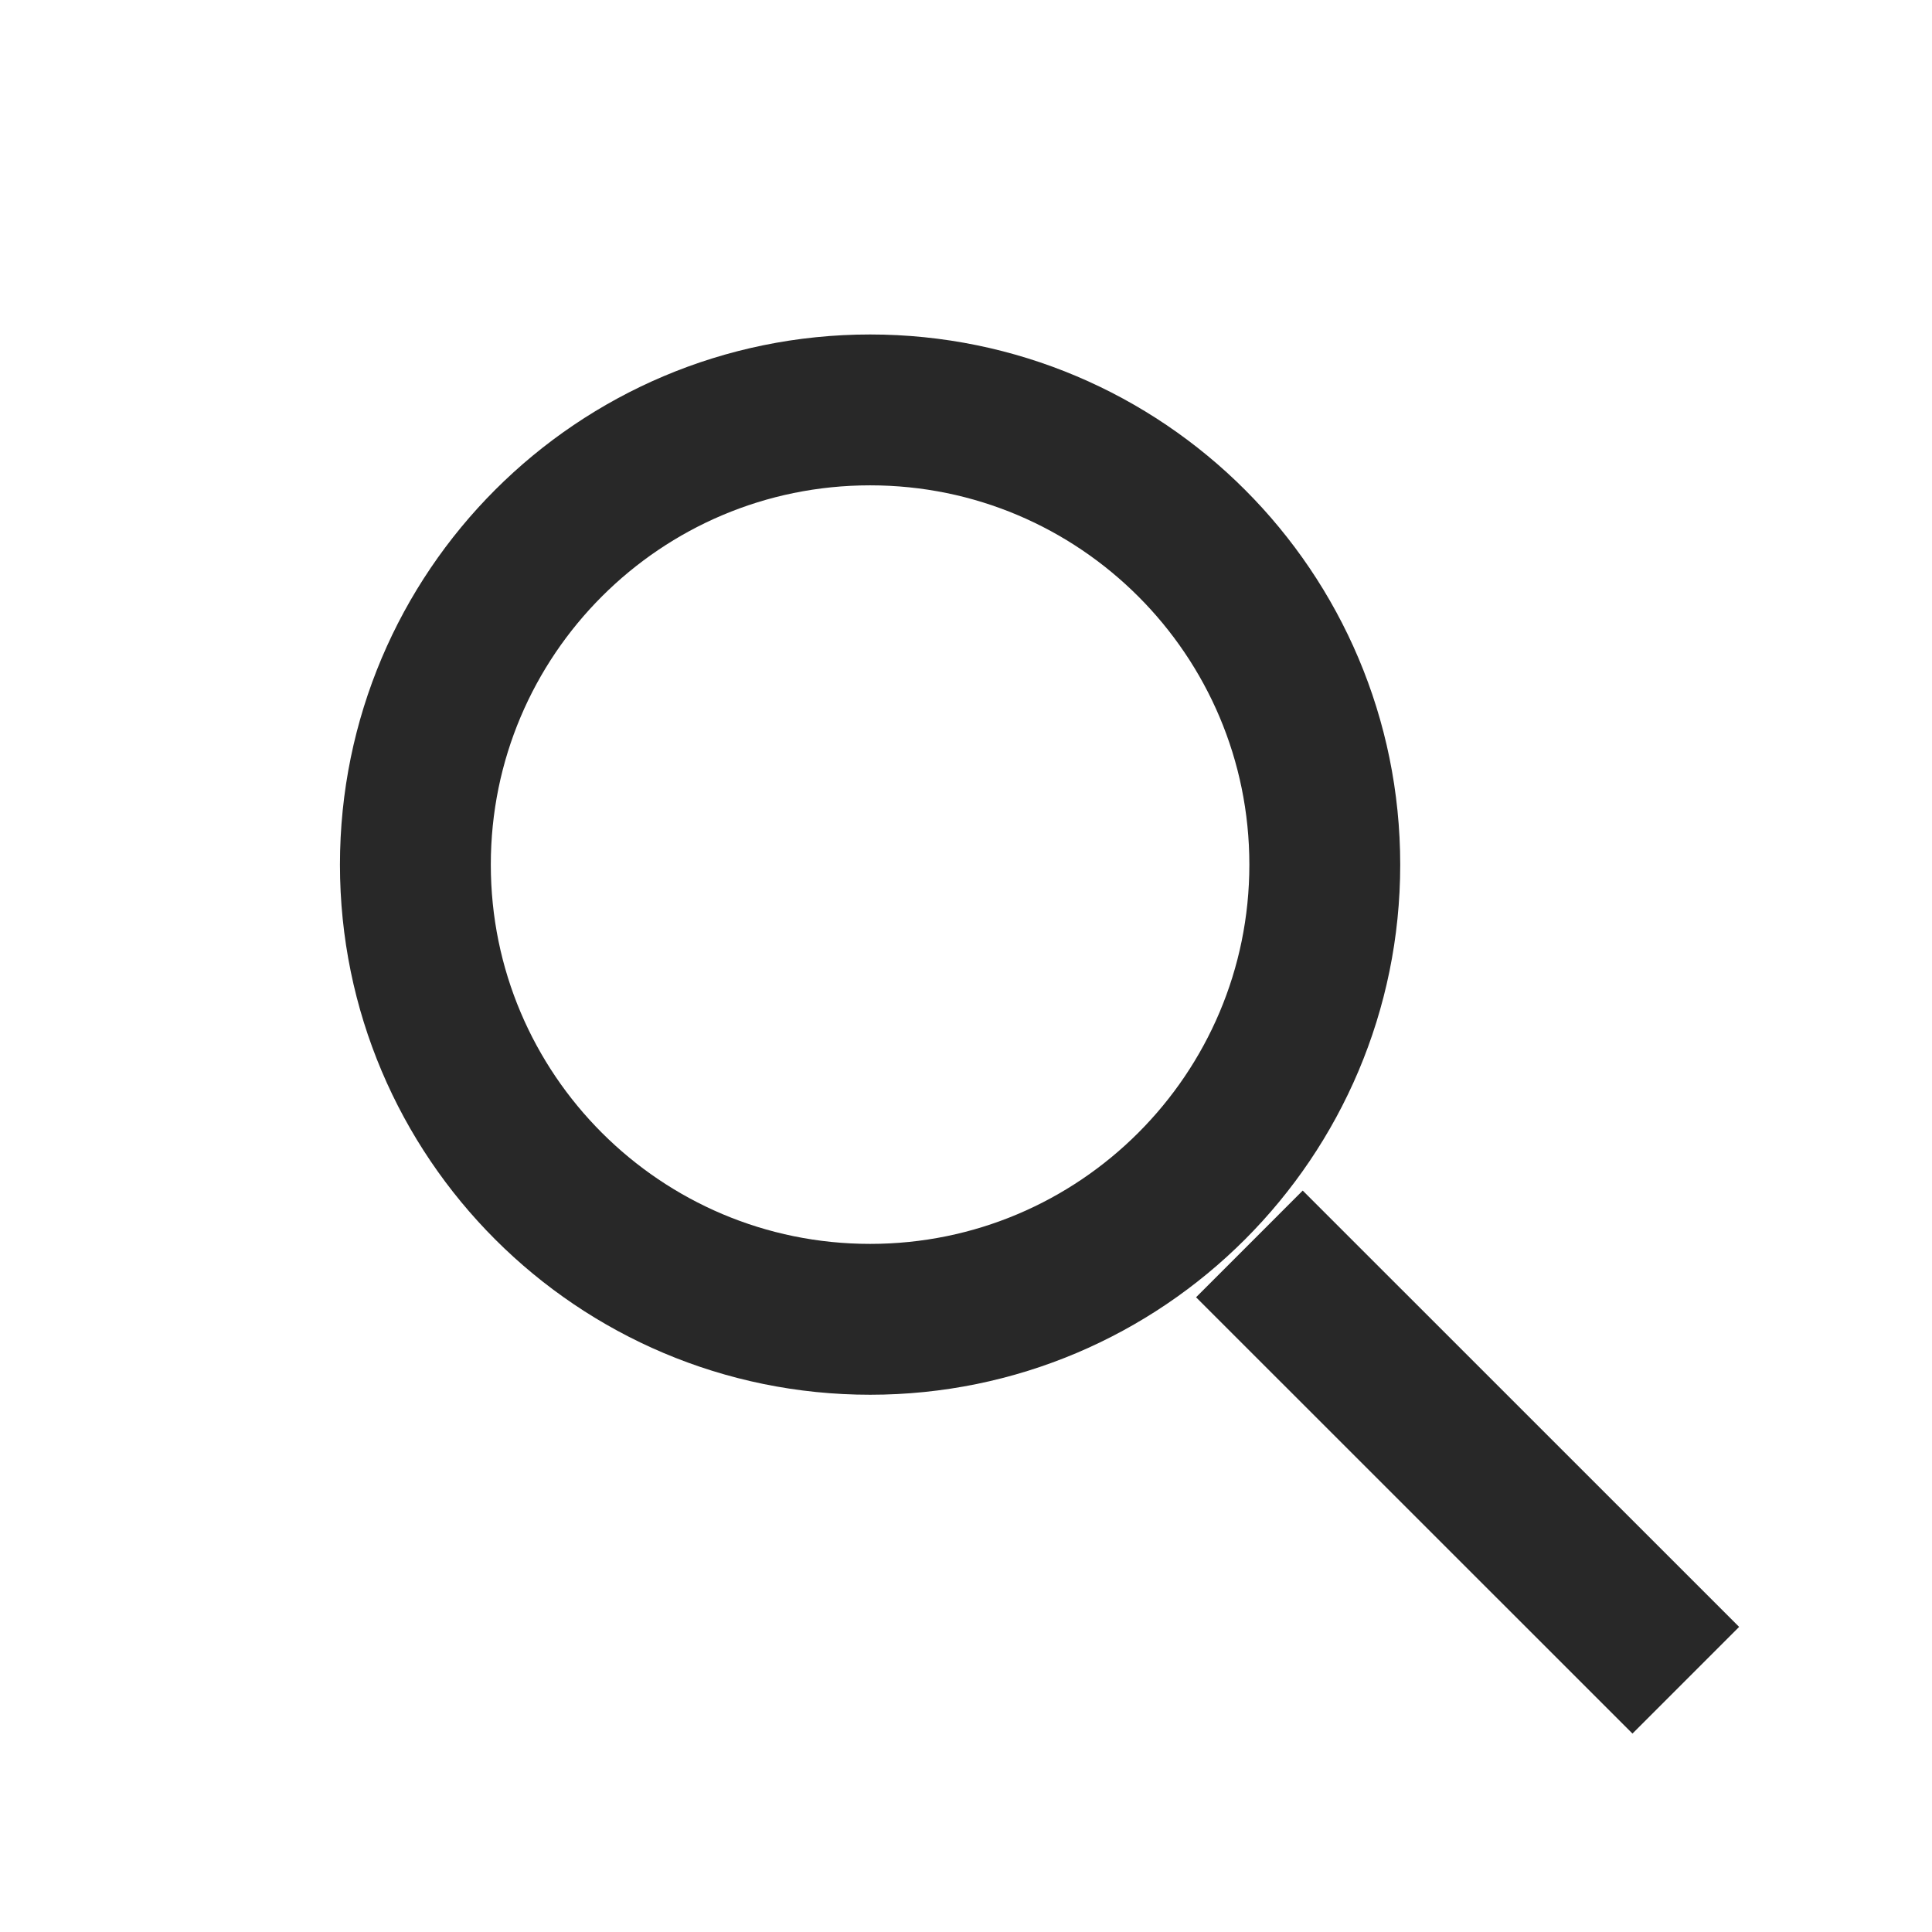
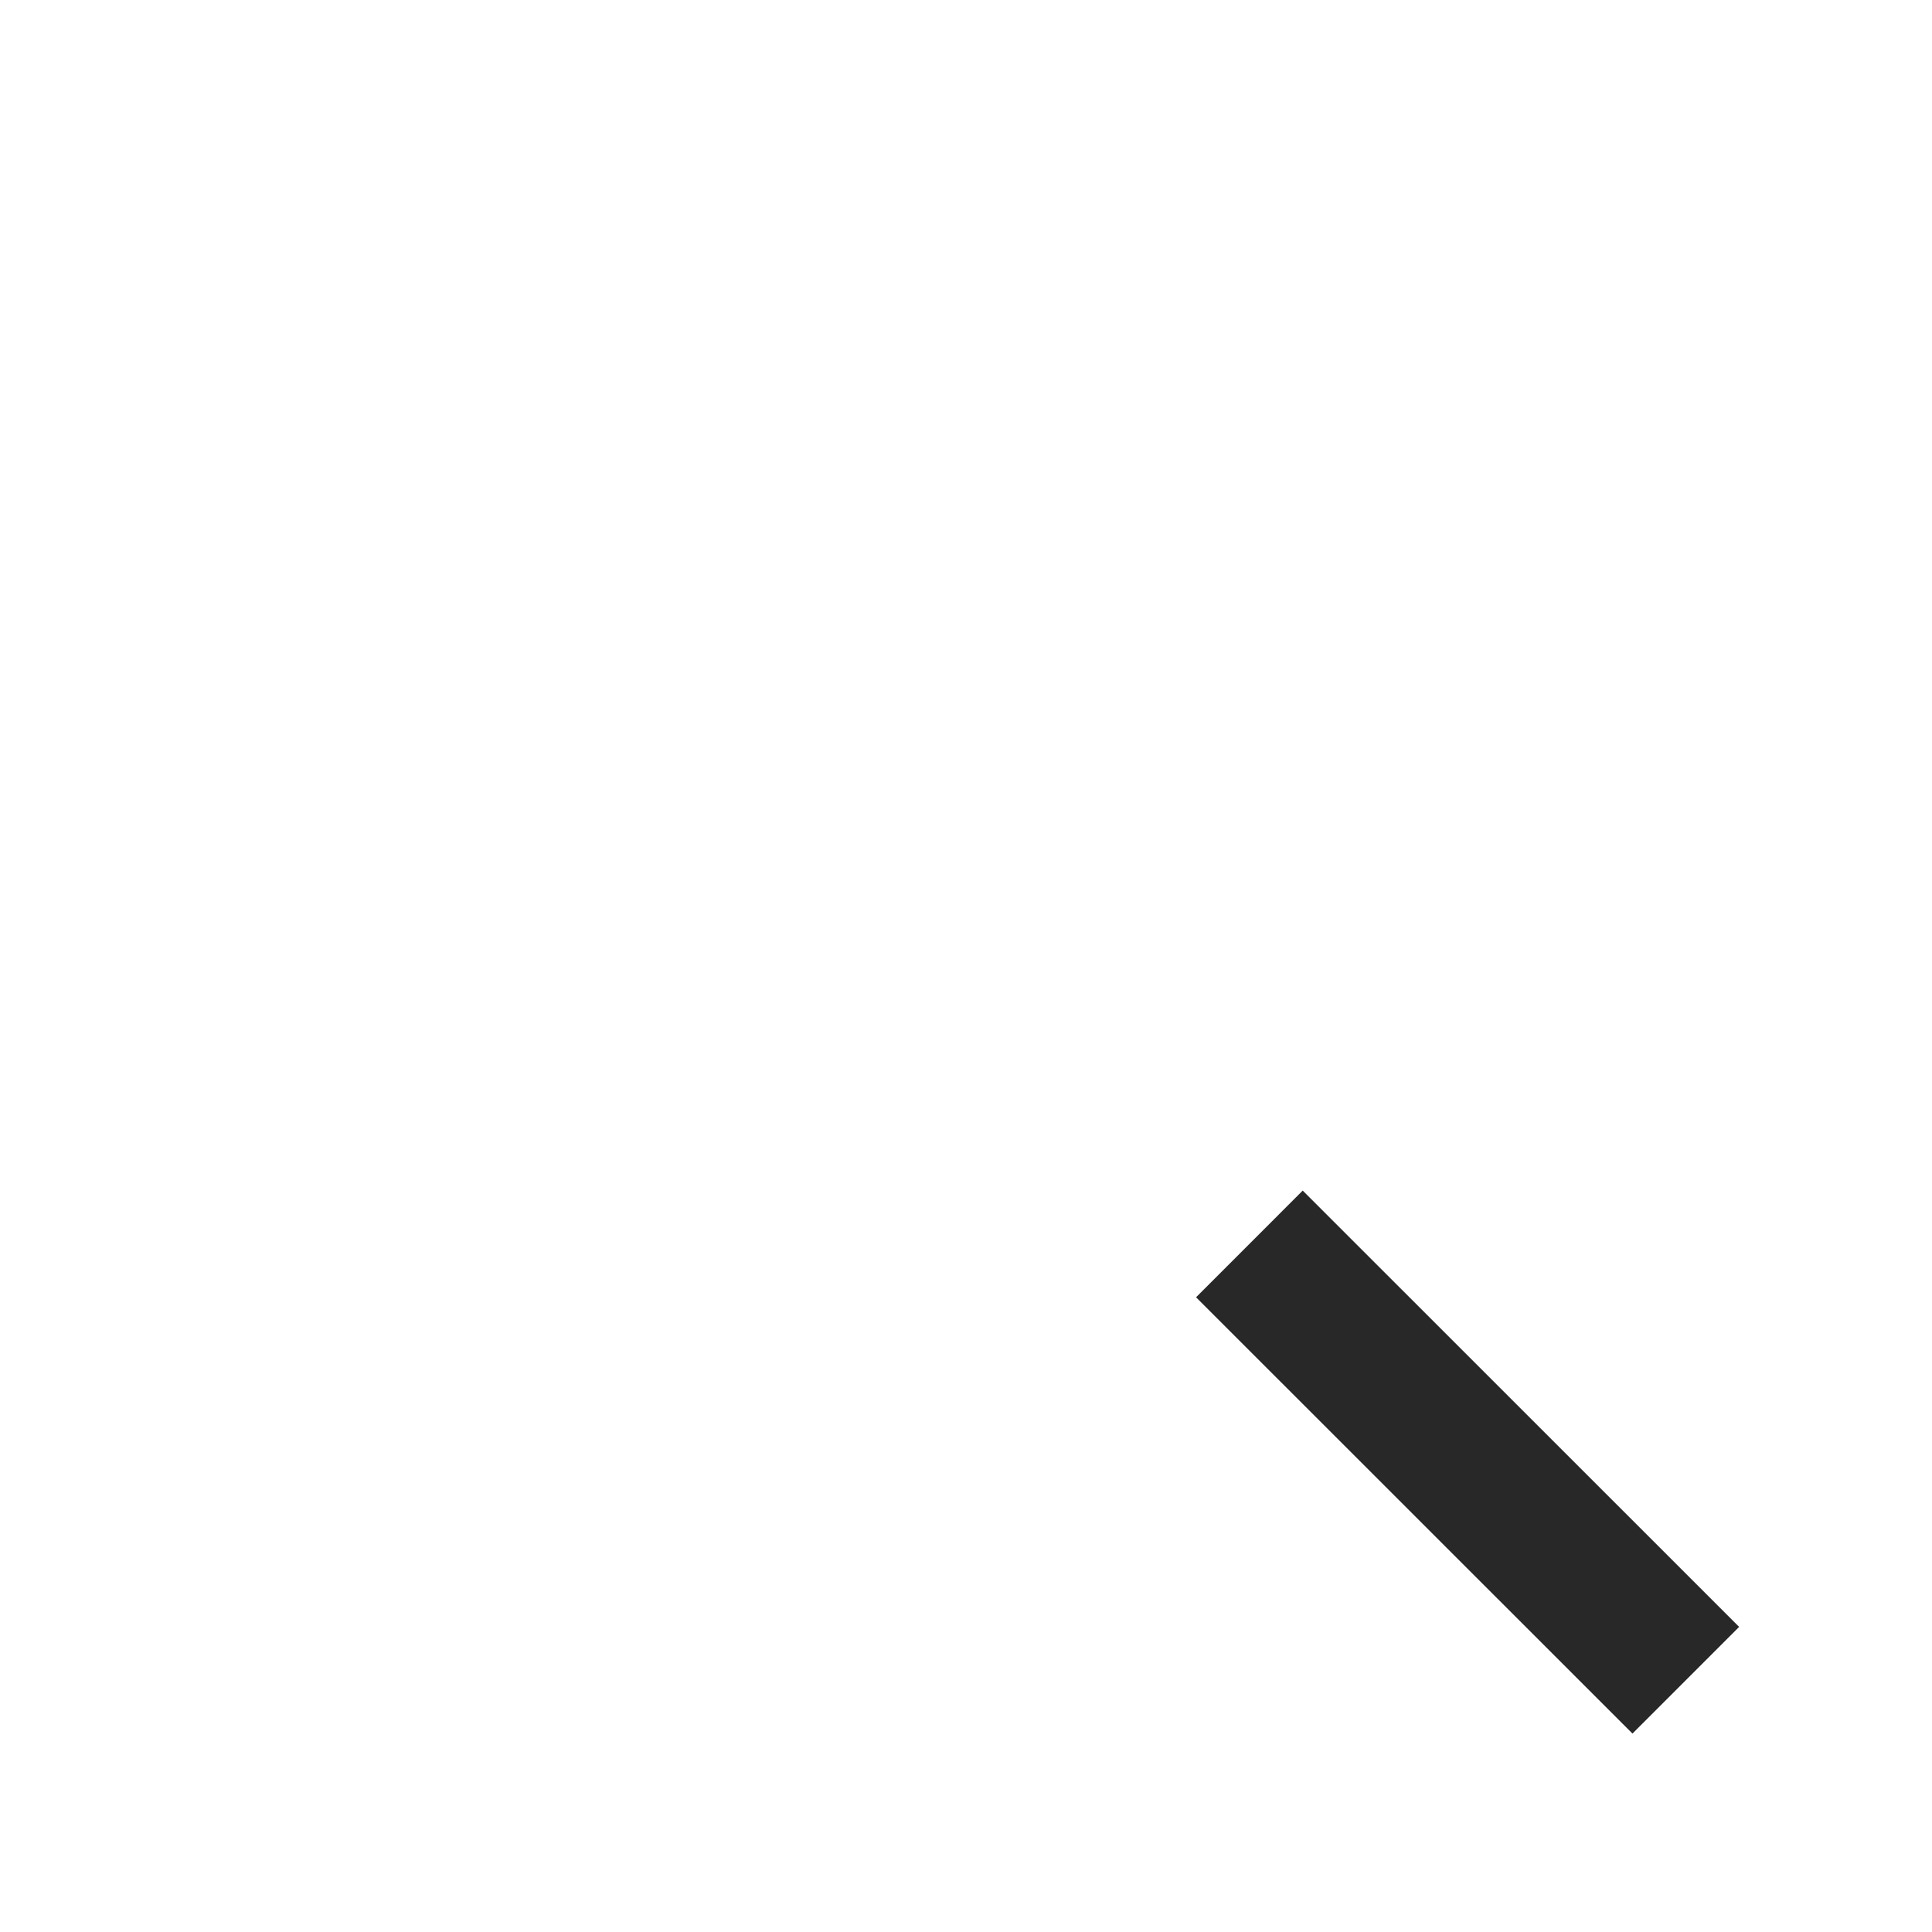
<svg xmlns="http://www.w3.org/2000/svg" width="24" height="24" viewBox="0 0 24 24" fill="none">
-   <path d="M10.809 16.389C13.928 16.389 16.457 13.86 16.457 10.741C16.457 7.621 13.928 5.092 10.809 5.092C7.689 5.092 5.16 7.621 5.16 10.741C5.16 13.86 7.689 16.389 10.809 16.389Z" stroke="#282828" stroke-width="1.874" stroke-linecap="round" stroke-linejoin="round" />
  <path d="M20.279 20.21L16.183 16.115" stroke="#282828" stroke-width="1.874" stroke-linecap="square" stroke-linejoin="round" />
</svg>